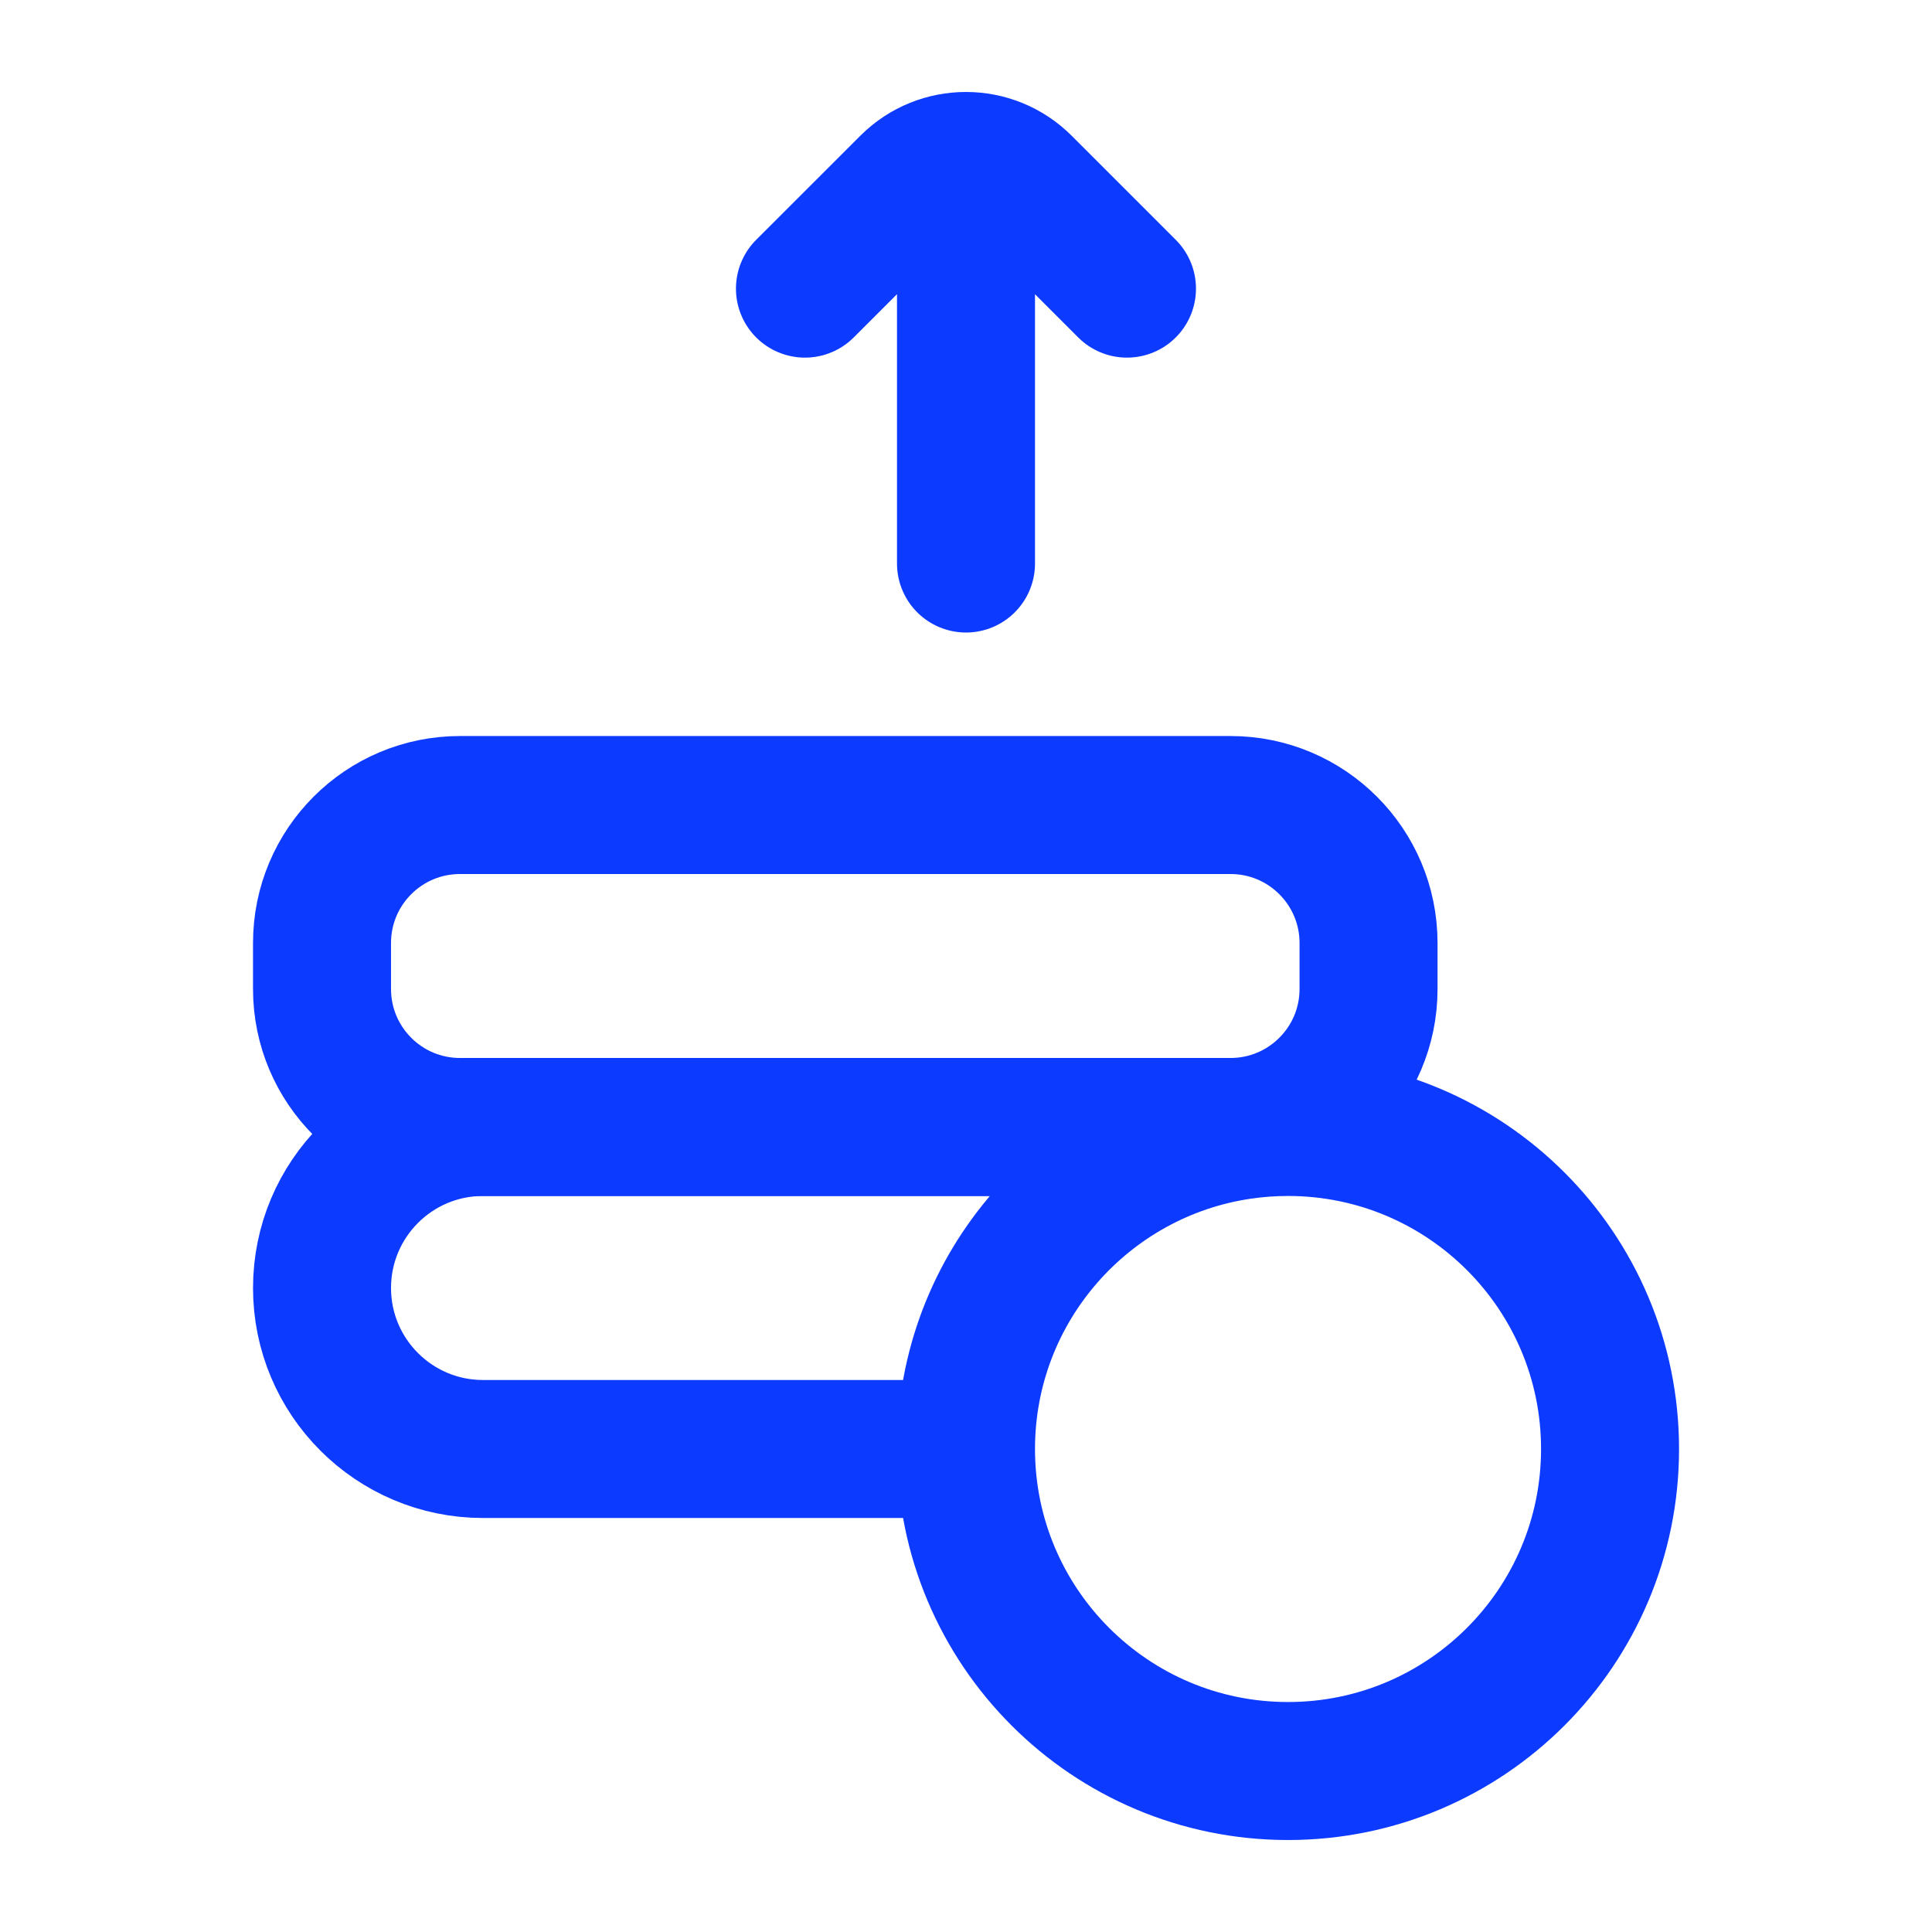
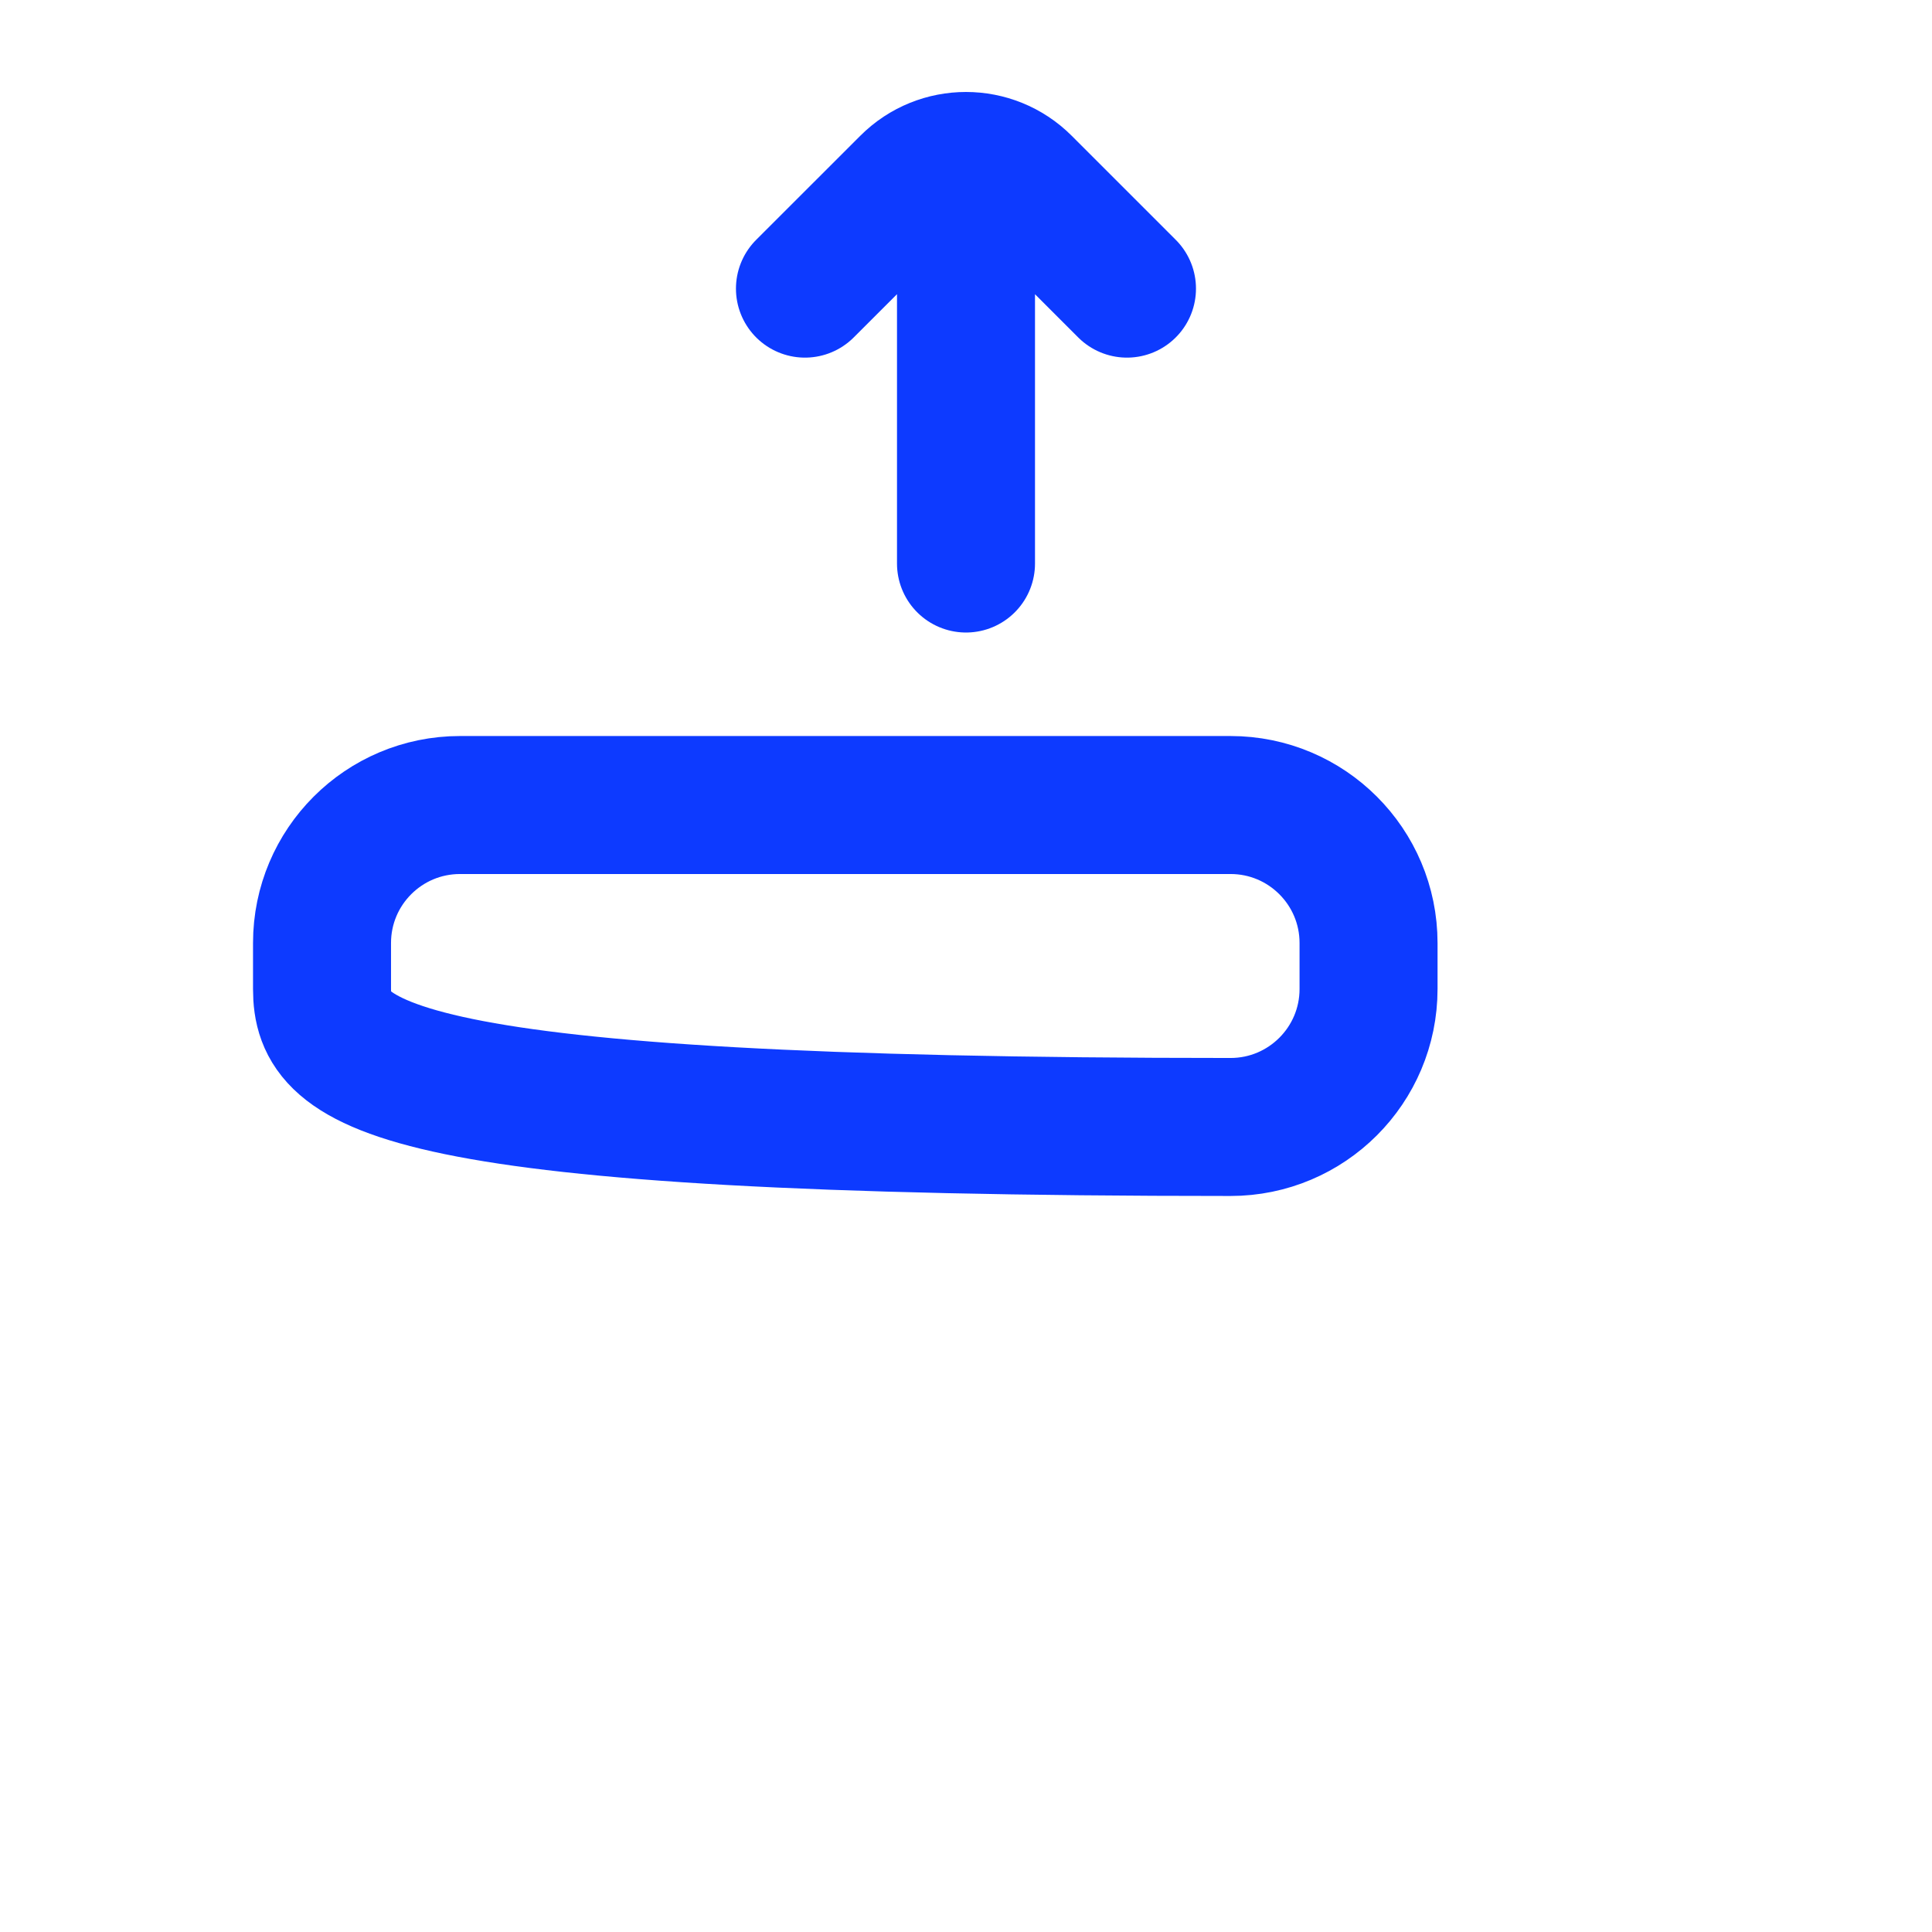
<svg xmlns="http://www.w3.org/2000/svg" width="28" height="28" viewBox="0 0 28 28" fill="none">
  <g id="Huge-icon/finance and payment/outline/profit 02">
-     <path id="Rectangle 923" d="M4.667 13.667C4.667 12.562 5.562 11.667 6.667 11.667H17.834C18.938 11.667 19.834 12.562 19.834 13.667V14.333C19.834 15.438 18.938 16.333 17.834 16.333H6.667C5.562 16.333 4.667 15.438 4.667 14.333V13.667Z" stroke="#0D3AFF" stroke-width="2" />
-     <path id="Vector" d="M14 21C14 23.577 16.09 25.667 18.667 25.667C21.244 25.667 23.334 23.577 23.334 21C23.334 18.423 21.244 16.333 18.667 16.333C18.434 16.333 18.206 16.35 17.982 16.383M14 21C14 18.655 15.73 16.714 17.982 16.383M14 21H7C5.712 21 4.667 19.955 4.667 18.667C4.667 17.378 5.712 16.333 7 16.333H17.5C17.666 16.333 17.827 16.351 17.982 16.383" stroke="#0D3AFF" stroke-width="2" />
+     <path id="Rectangle 923" d="M4.667 13.667C4.667 12.562 5.562 11.667 6.667 11.667H17.834C18.938 11.667 19.834 12.562 19.834 13.667V14.333C19.834 15.438 18.938 16.333 17.834 16.333C5.562 16.333 4.667 15.438 4.667 14.333V13.667Z" stroke="#0D3AFF" stroke-width="2" />
    <path id="Vector_2" d="M16.333 4.183L14.825 2.675C14.369 2.219 13.63 2.219 13.175 2.675L11.666 4.183M14 8.167L14 3.017" stroke="#0D3AFF" stroke-width="2" stroke-linecap="round" />
  </g>
</svg>